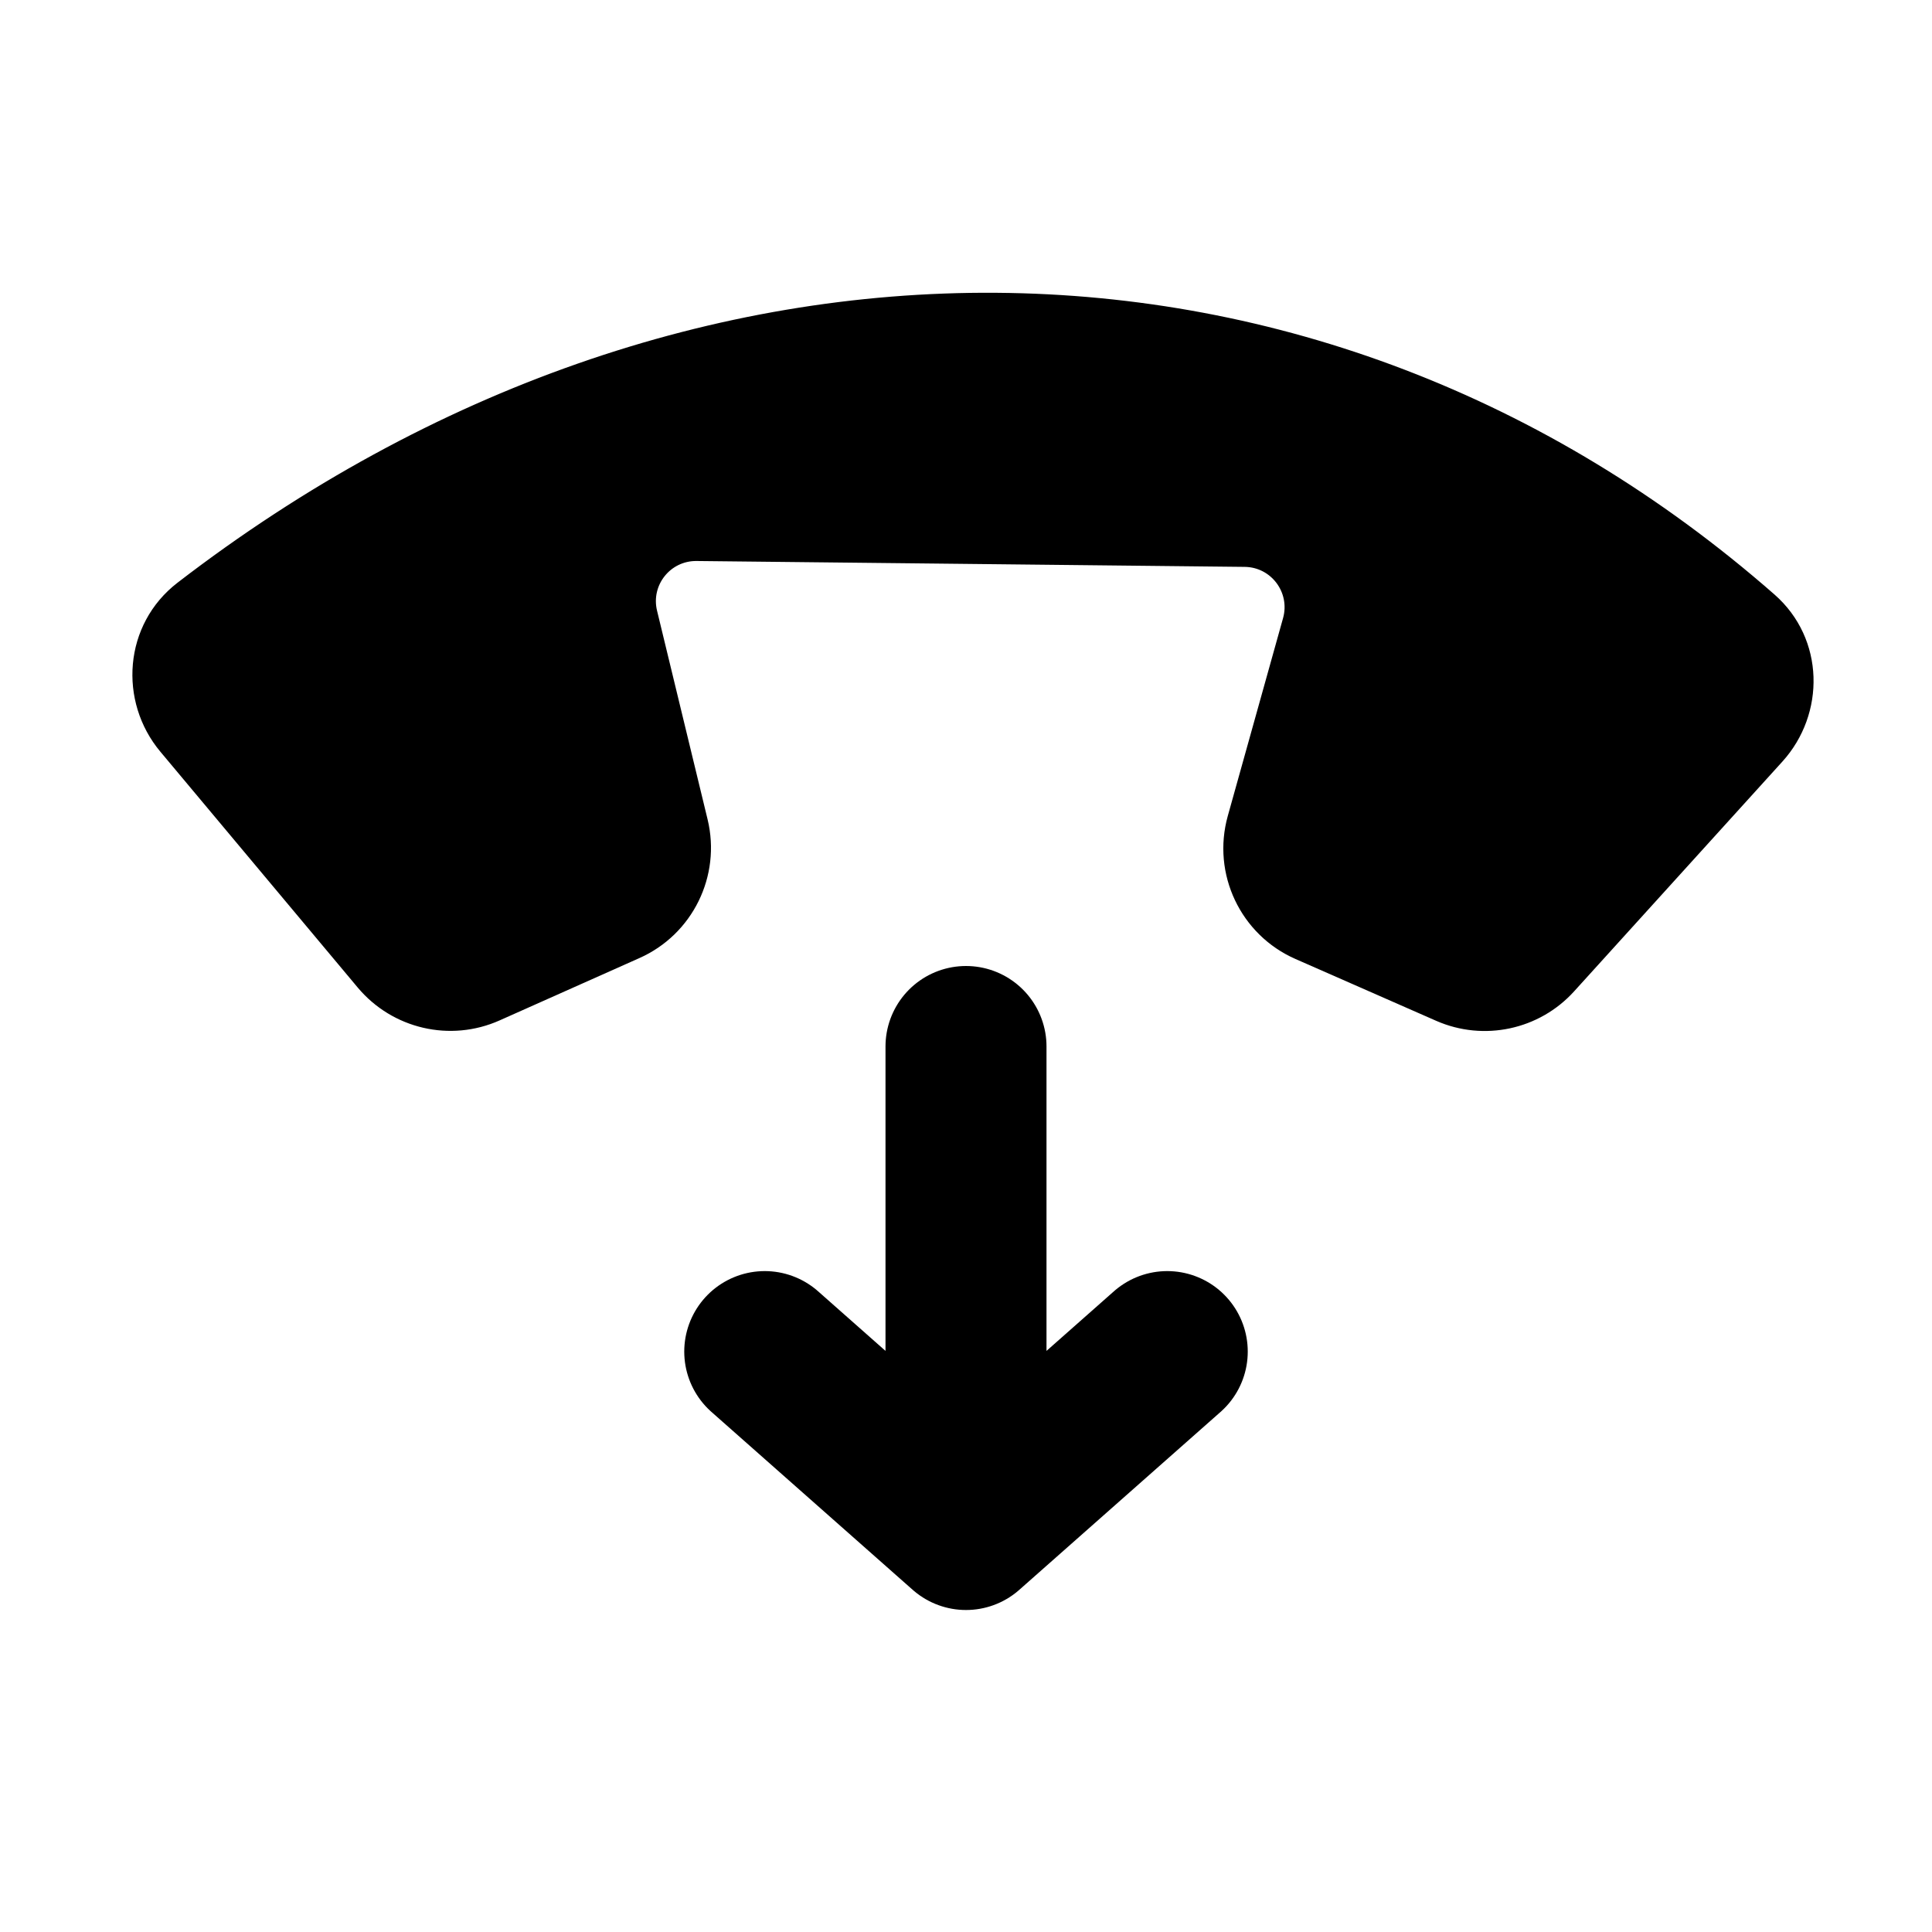
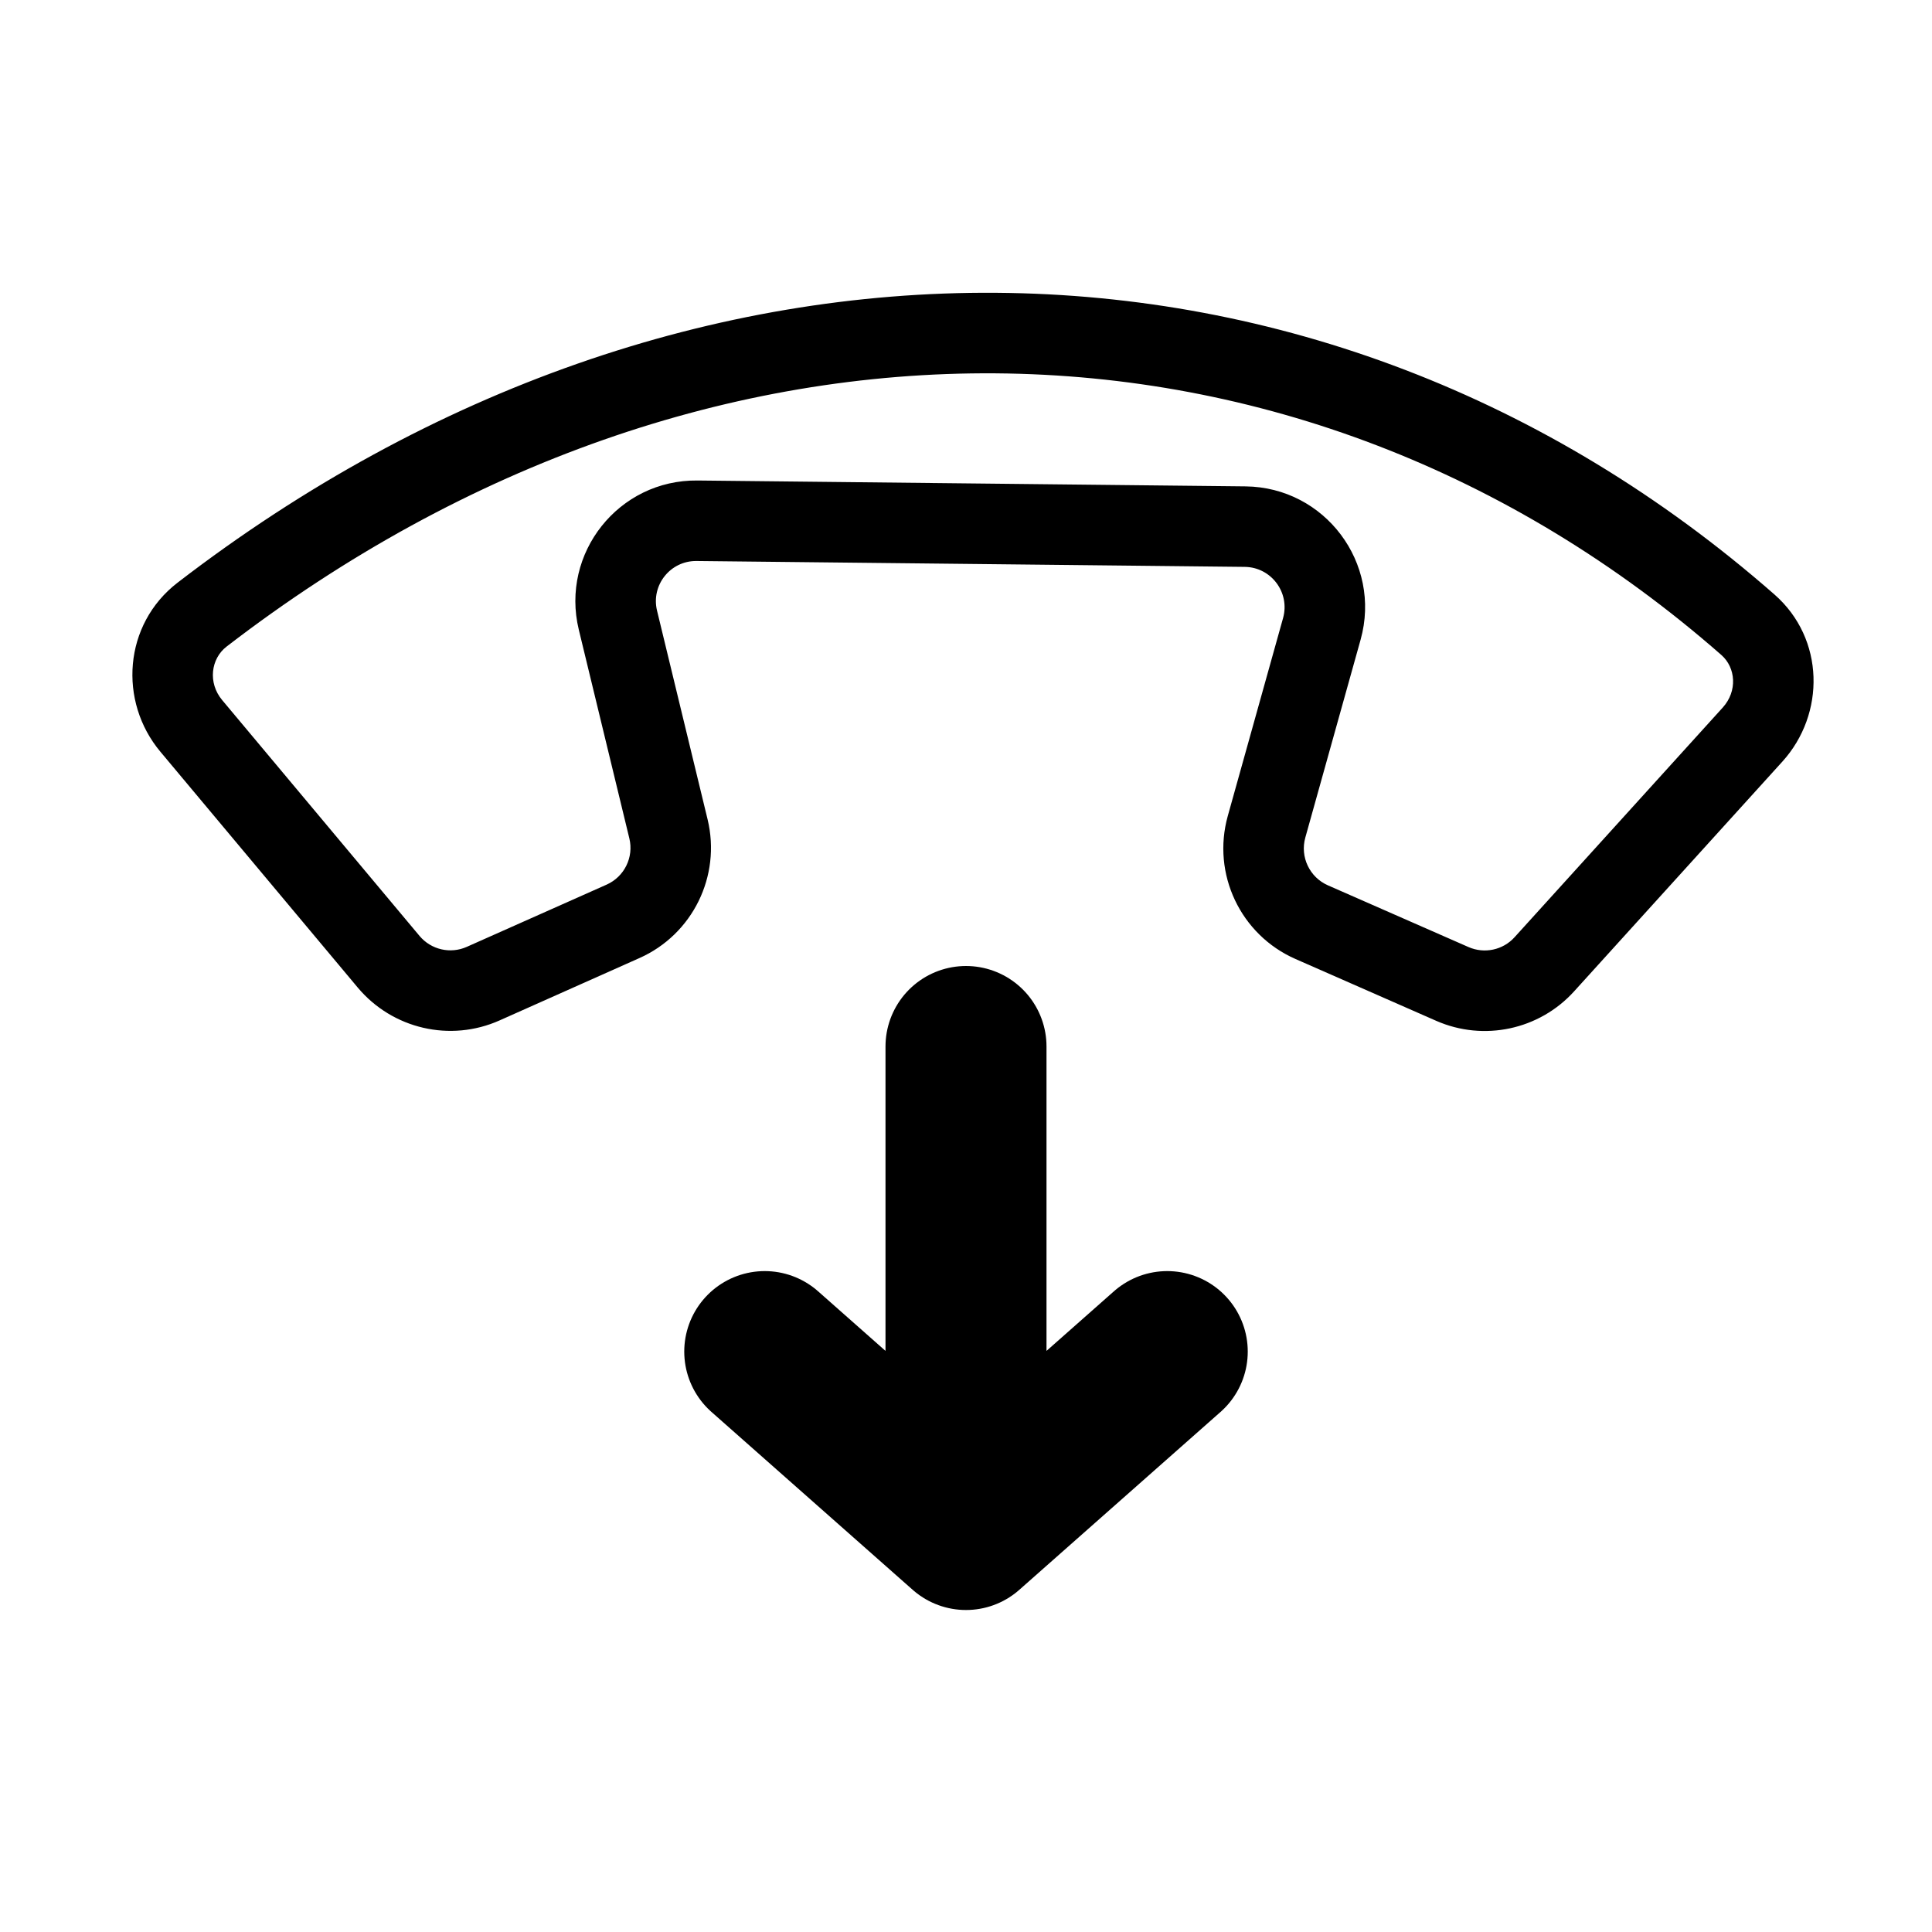
<svg xmlns="http://www.w3.org/2000/svg" width="800px" height="800px" viewBox="0 0 24 24" fill="none">
-   <path d="M2.511 7.635C8.645 2.914 16.268 2.987 21.713 7.761C22.116 8.114 22.131 8.727 21.772 9.124L19.185 11.979C18.896 12.297 18.436 12.396 18.042 12.223L16.295 11.456C15.839 11.255 15.6 10.75 15.733 10.271L16.42 7.811C16.597 7.178 16.125 6.55 15.468 6.542L8.659 6.469C8.007 6.461 7.522 7.07 7.676 7.704L8.304 10.297C8.418 10.766 8.18 11.249 7.739 11.446L6.003 12.219C5.595 12.401 5.116 12.29 4.829 11.948L2.377 9.018C2.025 8.598 2.076 7.969 2.511 7.635Z" fill="#000000" />
-   <path d="M2.511 7.635L2.816 8.031L2.816 8.031L2.511 7.635ZM21.713 7.761L22.043 7.385L21.713 7.761ZM21.772 9.124L22.142 9.46L22.142 9.46L21.772 9.124ZM19.185 11.979L18.814 11.643L18.814 11.643L19.185 11.979ZM18.042 12.223L18.243 11.765L18.243 11.765L18.042 12.223ZM16.295 11.456L16.496 10.998L16.496 10.998L16.295 11.456ZM15.733 10.271L15.252 10.136L15.733 10.271ZM16.42 7.811L16.902 7.946L16.902 7.946L16.42 7.811ZM15.468 6.542L15.473 6.042L15.473 6.042L15.468 6.542ZM8.659 6.469L8.653 6.969L8.653 6.969L8.659 6.469ZM7.676 7.704L7.19 7.822L7.19 7.822L7.676 7.704ZM8.304 10.297L7.818 10.415L7.818 10.415L8.304 10.297ZM7.739 11.446L7.942 11.902L7.942 11.902L7.739 11.446ZM6.003 12.219L5.799 11.762L5.799 11.762L6.003 12.219ZM4.829 11.948L4.445 12.269L4.445 12.269L4.829 11.948ZM2.377 9.018L2.76 8.697L2.76 8.697L2.377 9.018ZM2.816 8.031C8.777 3.443 16.134 3.535 21.384 8.137L22.043 7.385C16.403 2.44 8.512 2.385 2.206 7.238L2.816 8.031ZM21.384 8.137C21.562 8.294 21.586 8.584 21.401 8.789L22.142 9.46C22.676 8.87 22.67 7.935 22.043 7.385L21.384 8.137ZM21.401 8.789L18.814 11.643L19.555 12.314L22.142 9.46L21.401 8.789ZM18.814 11.643C18.67 11.802 18.44 11.851 18.243 11.765L17.841 12.681C18.431 12.94 19.122 12.793 19.555 12.314L18.814 11.643ZM18.243 11.765L16.496 10.998L16.093 11.913L17.841 12.681L18.243 11.765ZM16.496 10.998C16.268 10.898 16.148 10.645 16.215 10.405L15.252 10.136C15.051 10.856 15.41 11.613 16.093 11.913L16.496 10.998ZM16.215 10.405L16.902 7.946L15.939 7.677L15.252 10.136L16.215 10.405ZM16.902 7.946C17.167 6.996 16.459 6.053 15.473 6.042L15.463 7.042C15.791 7.046 16.027 7.36 15.939 7.677L16.902 7.946ZM15.473 6.042L8.664 5.969L8.653 6.969L15.463 7.042L15.473 6.042ZM8.664 5.969C7.686 5.958 6.96 6.871 7.19 7.822L8.162 7.586C8.085 7.269 8.327 6.965 8.653 6.969L8.664 5.969ZM7.19 7.822L7.818 10.415L8.79 10.179L8.162 7.586L7.19 7.822ZM7.818 10.415C7.875 10.649 7.756 10.891 7.536 10.989L7.942 11.902C8.604 11.608 8.96 10.883 8.79 10.179L7.818 10.415ZM7.536 10.989L5.799 11.762L6.206 12.676L7.942 11.902L7.536 10.989ZM5.799 11.762C5.595 11.853 5.356 11.798 5.212 11.627L4.445 12.269C4.876 12.782 5.594 12.949 6.206 12.676L5.799 11.762ZM5.212 11.627L2.76 8.697L1.993 9.339L4.445 12.269L5.212 11.627ZM2.76 8.697C2.58 8.482 2.619 8.182 2.816 8.031L2.206 7.238C1.533 7.756 1.469 8.714 1.993 9.339L2.76 8.697Z" fill="#000000" />
+   <path d="M2.511 7.635L2.816 8.031L2.816 8.031L2.511 7.635ZM21.713 7.761L22.043 7.385L21.713 7.761ZM21.772 9.124L22.142 9.46L22.142 9.46L21.772 9.124ZM19.185 11.979L18.814 11.643L18.814 11.643L19.185 11.979ZM18.042 12.223L18.243 11.765L18.243 11.765L18.042 12.223ZM16.295 11.456L16.496 10.998L16.496 10.998L16.295 11.456ZM15.733 10.271L15.252 10.136L15.733 10.271ZM16.42 7.811L16.902 7.946L16.42 7.811ZM15.468 6.542L15.473 6.042L15.473 6.042L15.468 6.542ZM8.659 6.469L8.653 6.969L8.653 6.969L8.659 6.469ZM7.676 7.704L7.19 7.822L7.19 7.822L7.676 7.704ZM8.304 10.297L7.818 10.415L7.818 10.415L8.304 10.297ZM7.739 11.446L7.942 11.902L7.942 11.902L7.739 11.446ZM6.003 12.219L5.799 11.762L5.799 11.762L6.003 12.219ZM4.829 11.948L4.445 12.269L4.445 12.269L4.829 11.948ZM2.377 9.018L2.76 8.697L2.76 8.697L2.377 9.018ZM2.816 8.031C8.777 3.443 16.134 3.535 21.384 8.137L22.043 7.385C16.403 2.44 8.512 2.385 2.206 7.238L2.816 8.031ZM21.384 8.137C21.562 8.294 21.586 8.584 21.401 8.789L22.142 9.46C22.676 8.87 22.67 7.935 22.043 7.385L21.384 8.137ZM21.401 8.789L18.814 11.643L19.555 12.314L22.142 9.46L21.401 8.789ZM18.814 11.643C18.67 11.802 18.44 11.851 18.243 11.765L17.841 12.681C18.431 12.94 19.122 12.793 19.555 12.314L18.814 11.643ZM18.243 11.765L16.496 10.998L16.093 11.913L17.841 12.681L18.243 11.765ZM16.496 10.998C16.268 10.898 16.148 10.645 16.215 10.405L15.252 10.136C15.051 10.856 15.41 11.613 16.093 11.913L16.496 10.998ZM16.215 10.405L16.902 7.946L15.939 7.677L15.252 10.136L16.215 10.405ZM16.902 7.946C17.167 6.996 16.459 6.053 15.473 6.042L15.463 7.042C15.791 7.046 16.027 7.36 15.939 7.677L16.902 7.946ZM15.473 6.042L8.664 5.969L8.653 6.969L15.463 7.042L15.473 6.042ZM8.664 5.969C7.686 5.958 6.96 6.871 7.19 7.822L8.162 7.586C8.085 7.269 8.327 6.965 8.653 6.969L8.664 5.969ZM7.19 7.822L7.818 10.415L8.79 10.179L8.162 7.586L7.19 7.822ZM7.818 10.415C7.875 10.649 7.756 10.891 7.536 10.989L7.942 11.902C8.604 11.608 8.96 10.883 8.79 10.179L7.818 10.415ZM7.536 10.989L5.799 11.762L6.206 12.676L7.942 11.902L7.536 10.989ZM5.799 11.762C5.595 11.853 5.356 11.798 5.212 11.627L4.445 12.269C4.876 12.782 5.594 12.949 6.206 12.676L5.799 11.762ZM5.212 11.627L2.76 8.697L1.993 9.339L4.445 12.269L5.212 11.627ZM2.76 8.697C2.58 8.482 2.619 8.182 2.816 8.031L2.206 7.238C1.533 7.756 1.469 8.714 1.993 9.339L2.76 8.697Z" fill="#000000" />
  <path d="M12 13V19M12 19L9.5 16.79M12 19L14.5 16.79" stroke="#000000" stroke-width="2" stroke-linecap="round" stroke-linejoin="round" />
</svg>